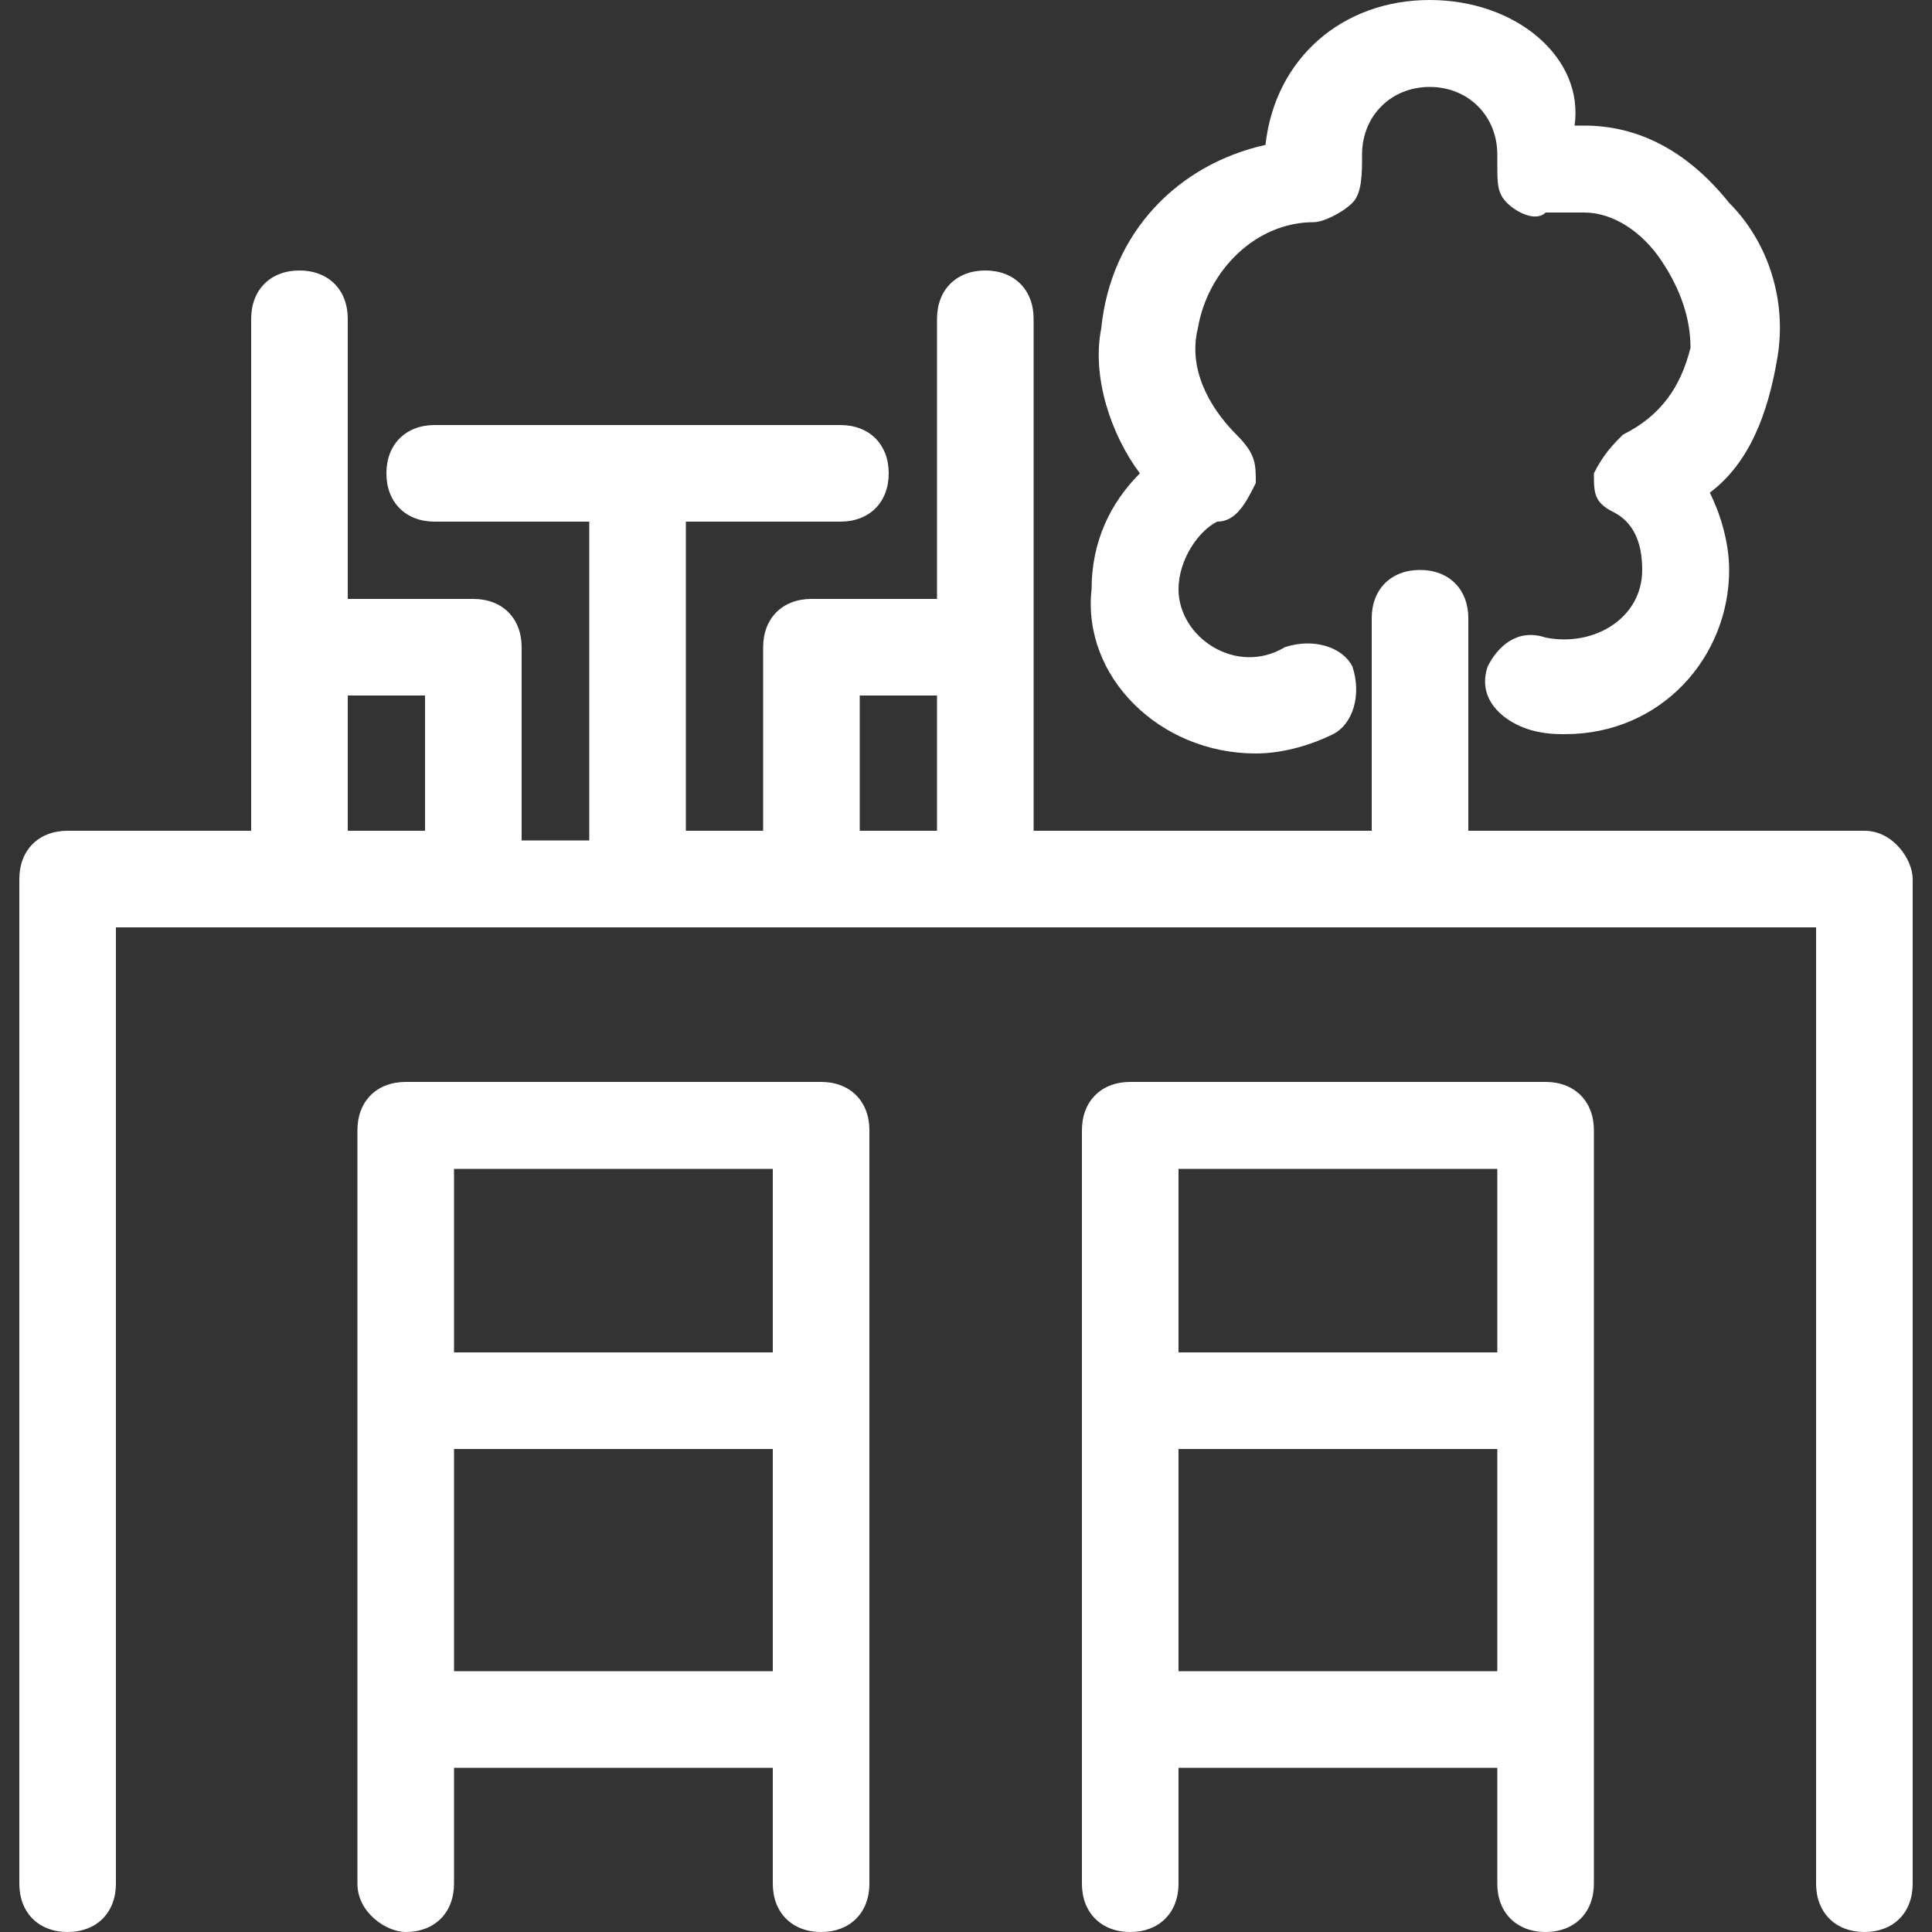
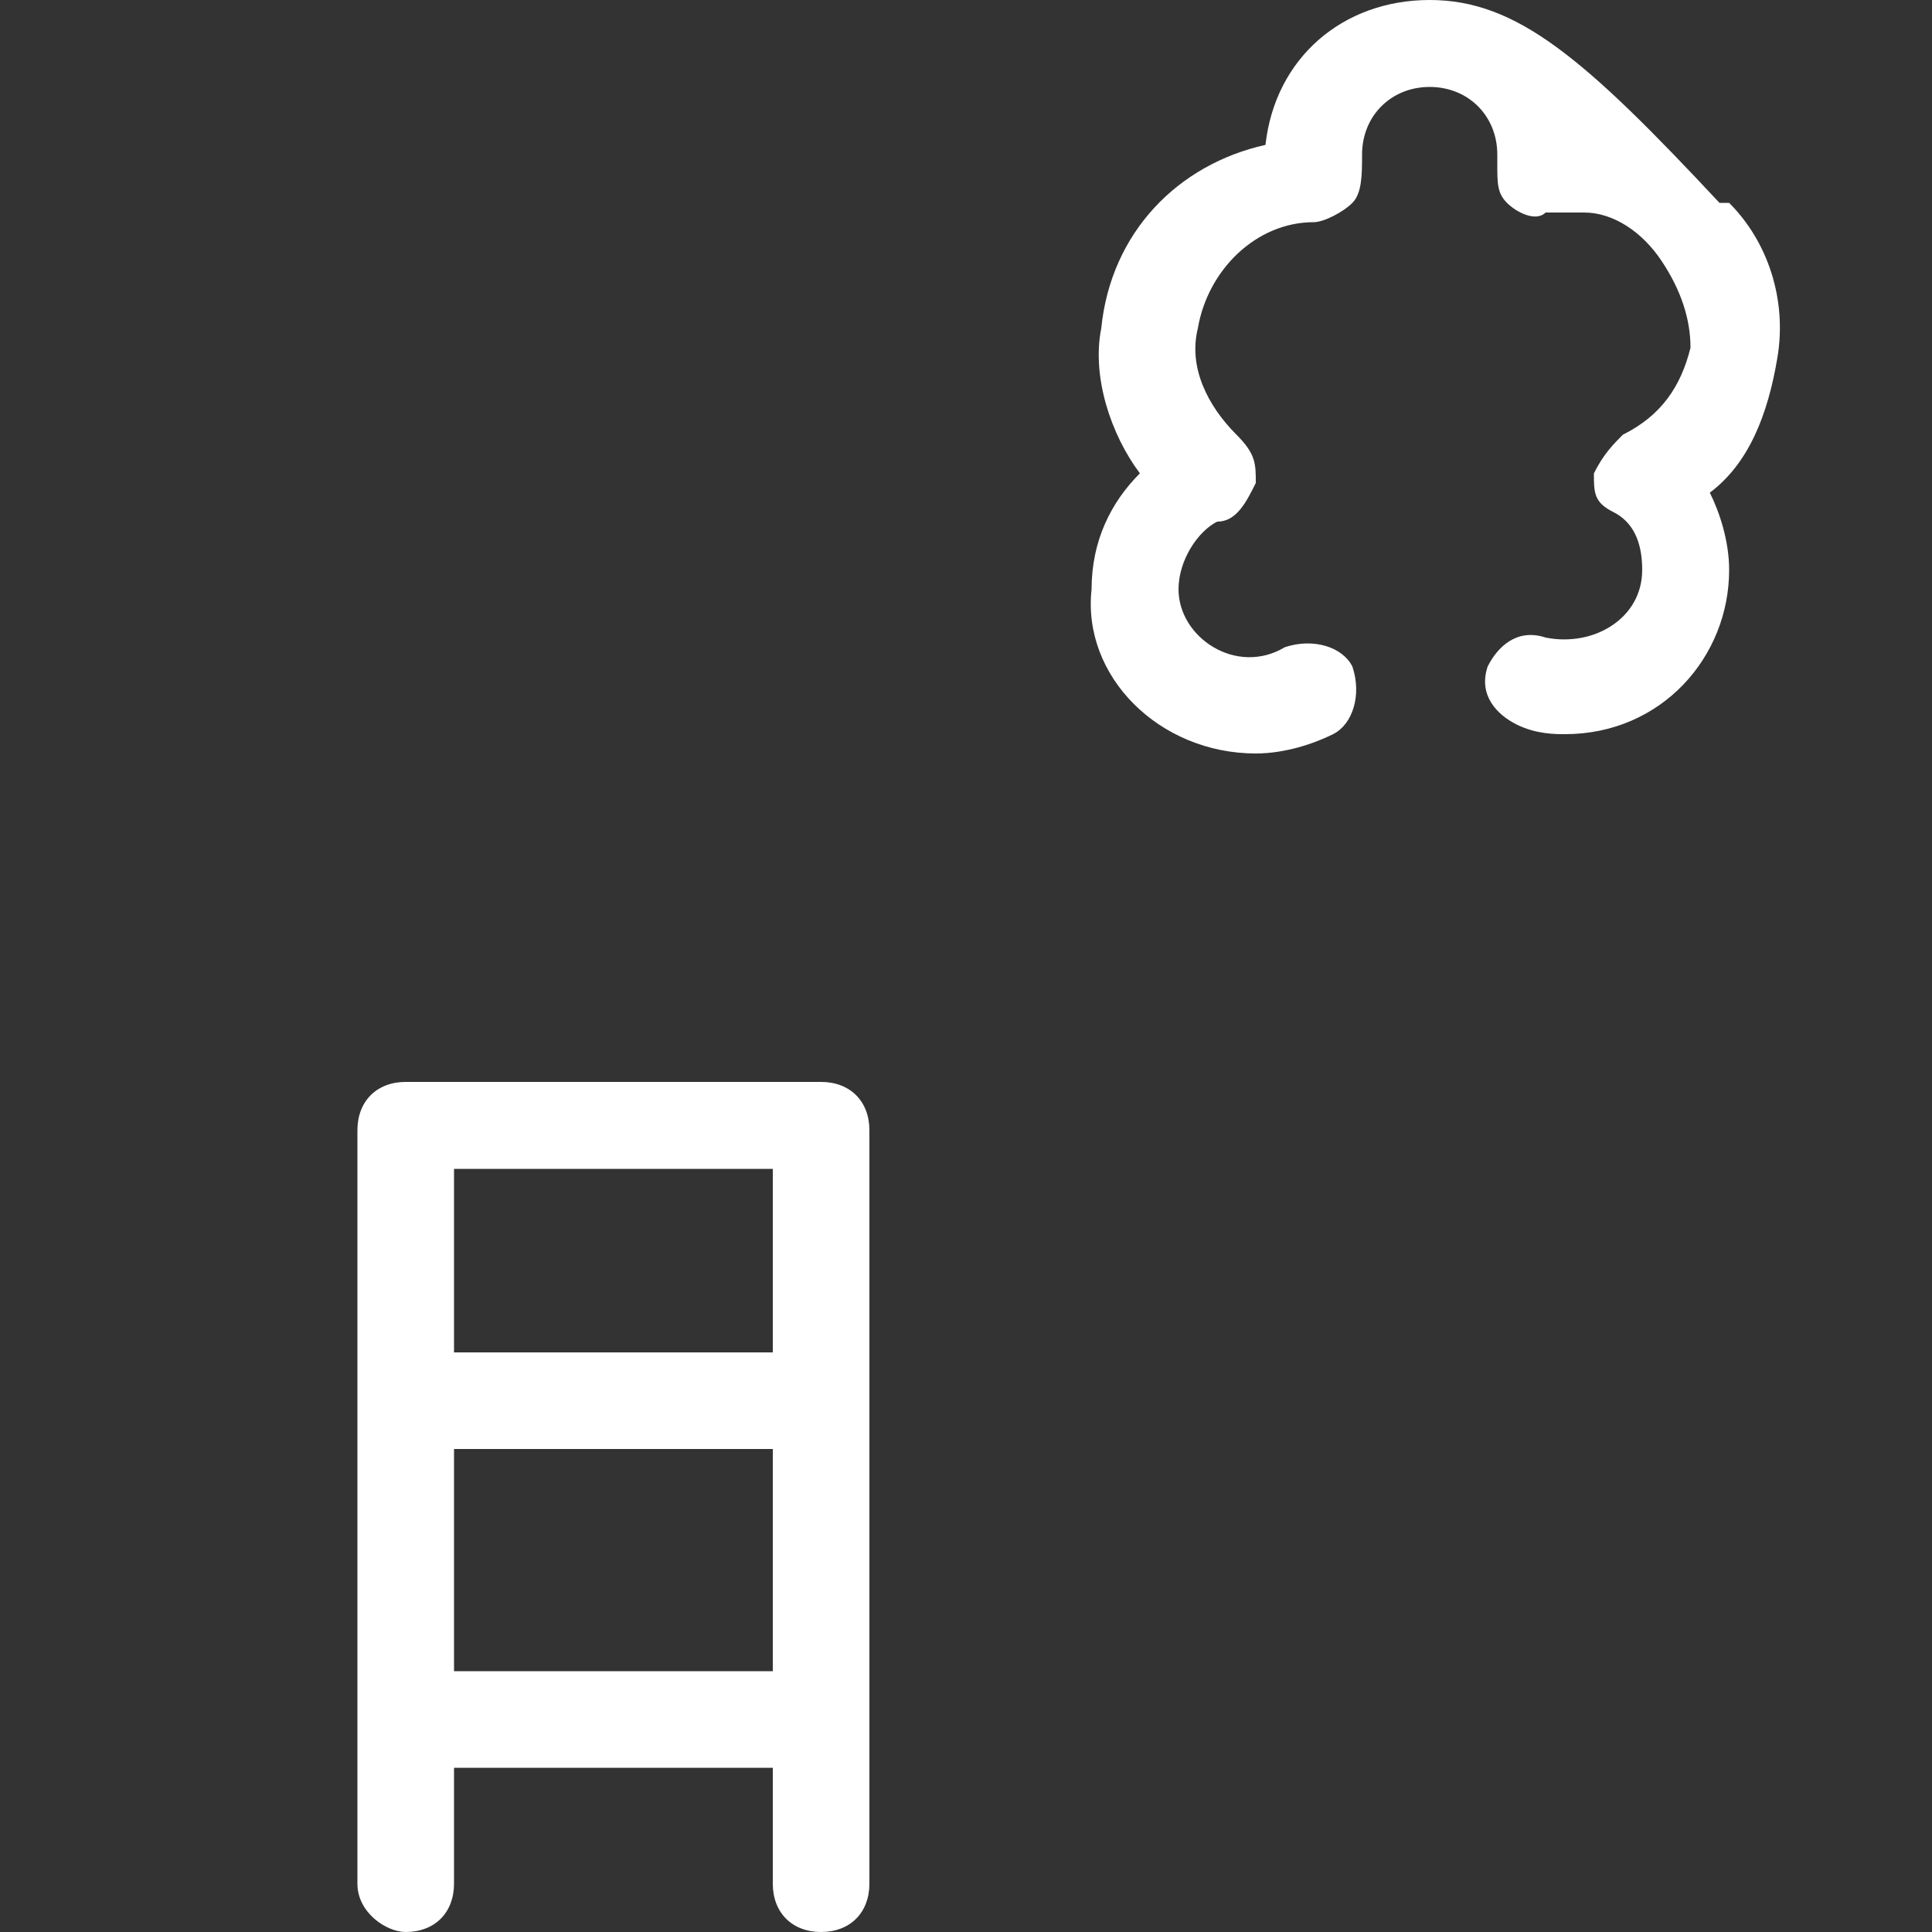
<svg xmlns="http://www.w3.org/2000/svg" version="1.1" id="Layer_2_00000134239257314685264090000018069008324463847048_" x="0px" y="0px" viewBox="0 0 20 20" style="enable-background:new 0 0 20 20;" xml:space="preserve">
  <rect x="0" y="0" width="20" height="20" fill="#333333" stroke="none" />
  <style type="text/css"> .st0{fill:#FFFFFF;} </style>
  <g>
-     <path class="st0" d="M19.3,8.6h-4.1V6.4c0-0.3-0.2-0.5-0.5-0.5c-0.3,0-0.5,0.2-0.5,0.5v2.2h-3.5V3.3c0-0.3-0.2-0.5-0.5-0.5 S9.7,3,9.7,3.3v2.9H8.4c-0.3,0-0.5,0.2-0.5,0.5v1.9H7.1V5.4h1.6c0.3,0,0.5-0.2,0.5-0.5c0-0.3-0.2-0.5-0.5-0.5H4.5 C4.2,4.4,4,4.6,4,4.9c0,0.3,0.2,0.5,0.5,0.5h1.6v3.3H5.4V6.7c0-0.3-0.2-0.5-0.5-0.5H3.6V3.3c0-0.3-0.2-0.5-0.5-0.5S2.6,3,2.6,3.3 v5.3H0.7c-0.3,0-0.5,0.2-0.5,0.5v10.4c0,0.3,0.2,0.5,0.5,0.5s0.5-0.2,0.5-0.5V9.6h17.6v9.9c0,0.3,0.2,0.5,0.5,0.5s0.5-0.2,0.5-0.5 V9.1C19.8,8.9,19.6,8.6,19.3,8.6z M8.9,7.2h0.8v1.4H8.9V7.2z M3.6,7.2h0.8v1.4H3.6V7.2z" />
    <path class="st0" d="M8.5,11.2H4.2c-0.3,0-0.5,0.2-0.5,0.5v2.8v5C3.7,19.8,4,20,4.2,20c0.3,0,0.5-0.2,0.5-0.5v-1.2H8v1.2 C8,19.8,8.2,20,8.5,20C8.8,20,9,19.8,9,19.5v-5v-2.8C9,11.4,8.8,11.2,8.5,11.2z M8,12.1V14H4.7v-1.9H8z M4.7,17.3V15H8v2.3H4.7z" />
-     <path class="st0" d="M16,11.2h-4.3c-0.3,0-0.5,0.2-0.5,0.5v2.8v5c0,0.3,0.2,0.5,0.5,0.5s0.5-0.2,0.5-0.5v-1.2h3.3v1.2 c0,0.3,0.2,0.5,0.5,0.5s0.5-0.2,0.5-0.5v-5v-2.8C16.5,11.4,16.3,11.2,16,11.2z M15.5,12.1V14h-3.3v-1.9H15.5z M12.2,17.3V15h3.3 v2.3H12.2z" />
-     <path class="st0" d="M13,7.8c0.3,0,0.6-0.1,0.8-0.2c0.2-0.1,0.3-0.4,0.2-0.7c-0.1-0.2-0.4-0.3-0.7-0.2c-0.5,0.3-1.1-0.1-1.1-0.6 c0-0.3,0.2-0.6,0.4-0.7C12.8,5.4,12.9,5.2,13,5c0-0.2,0-0.3-0.2-0.5c-0.3-0.3-0.5-0.7-0.4-1.1c0.1-0.6,0.6-1.1,1.2-1.1c0,0,0,0,0,0 c0.1,0,0.3-0.1,0.4-0.2c0.1-0.1,0.1-0.3,0.1-0.5c0-0.4,0.3-0.7,0.7-0.7c0.4,0,0.7,0.3,0.7,0.7c0,0,0,0.1,0,0.1c0,0.2,0,0.3,0.1,0.4 c0.1,0.1,0.3,0.2,0.4,0.1c0.1,0,0.3,0,0.4,0c0.3,0,0.6,0.2,0.8,0.5c0.2,0.3,0.3,0.6,0.3,0.9c-0.1,0.4-0.3,0.7-0.7,0.9 c-0.1,0.1-0.2,0.2-0.3,0.4c0,0.2,0,0.3,0.2,0.4c0.2,0.1,0.3,0.3,0.3,0.6c0,0.5-0.5,0.8-1,0.7c-0.3-0.1-0.5,0.1-0.6,0.3 c-0.1,0.3,0.1,0.5,0.3,0.6c0.2,0.1,0.4,0.1,0.5,0.1c1,0,1.7-0.8,1.7-1.7c0-0.3-0.1-0.6-0.2-0.8c0.4-0.3,0.6-0.8,0.7-1.4 c0.1-0.6-0.1-1.2-0.5-1.6c-0.4-0.5-0.9-0.8-1.5-0.8c0,0-0.1,0-0.1,0C16.4,0.6,15.7,0,14.8,0c-0.9,0-1.6,0.6-1.7,1.5 c-0.9,0.2-1.6,0.9-1.7,1.9c-0.1,0.5,0.1,1.1,0.4,1.5c-0.3,0.3-0.5,0.7-0.5,1.2C11.2,7,12,7.8,13,7.8z" />
+     <path class="st0" d="M13,7.8c0.3,0,0.6-0.1,0.8-0.2c0.2-0.1,0.3-0.4,0.2-0.7c-0.1-0.2-0.4-0.3-0.7-0.2c-0.5,0.3-1.1-0.1-1.1-0.6 c0-0.3,0.2-0.6,0.4-0.7C12.8,5.4,12.9,5.2,13,5c0-0.2,0-0.3-0.2-0.5c-0.3-0.3-0.5-0.7-0.4-1.1c0.1-0.6,0.6-1.1,1.2-1.1c0,0,0,0,0,0 c0.1,0,0.3-0.1,0.4-0.2c0.1-0.1,0.1-0.3,0.1-0.5c0-0.4,0.3-0.7,0.7-0.7c0.4,0,0.7,0.3,0.7,0.7c0,0,0,0.1,0,0.1c0,0.2,0,0.3,0.1,0.4 c0.1,0.1,0.3,0.2,0.4,0.1c0.1,0,0.3,0,0.4,0c0.3,0,0.6,0.2,0.8,0.5c0.2,0.3,0.3,0.6,0.3,0.9c-0.1,0.4-0.3,0.7-0.7,0.9 c-0.1,0.1-0.2,0.2-0.3,0.4c0,0.2,0,0.3,0.2,0.4c0.2,0.1,0.3,0.3,0.3,0.6c0,0.5-0.5,0.8-1,0.7c-0.3-0.1-0.5,0.1-0.6,0.3 c-0.1,0.3,0.1,0.5,0.3,0.6c0.2,0.1,0.4,0.1,0.5,0.1c1,0,1.7-0.8,1.7-1.7c0-0.3-0.1-0.6-0.2-0.8c0.4-0.3,0.6-0.8,0.7-1.4 c0.1-0.6-0.1-1.2-0.5-1.6c0,0-0.1,0-0.1,0C16.4,0.6,15.7,0,14.8,0c-0.9,0-1.6,0.6-1.7,1.5 c-0.9,0.2-1.6,0.9-1.7,1.9c-0.1,0.5,0.1,1.1,0.4,1.5c-0.3,0.3-0.5,0.7-0.5,1.2C11.2,7,12,7.8,13,7.8z" />
  </g>
</svg>